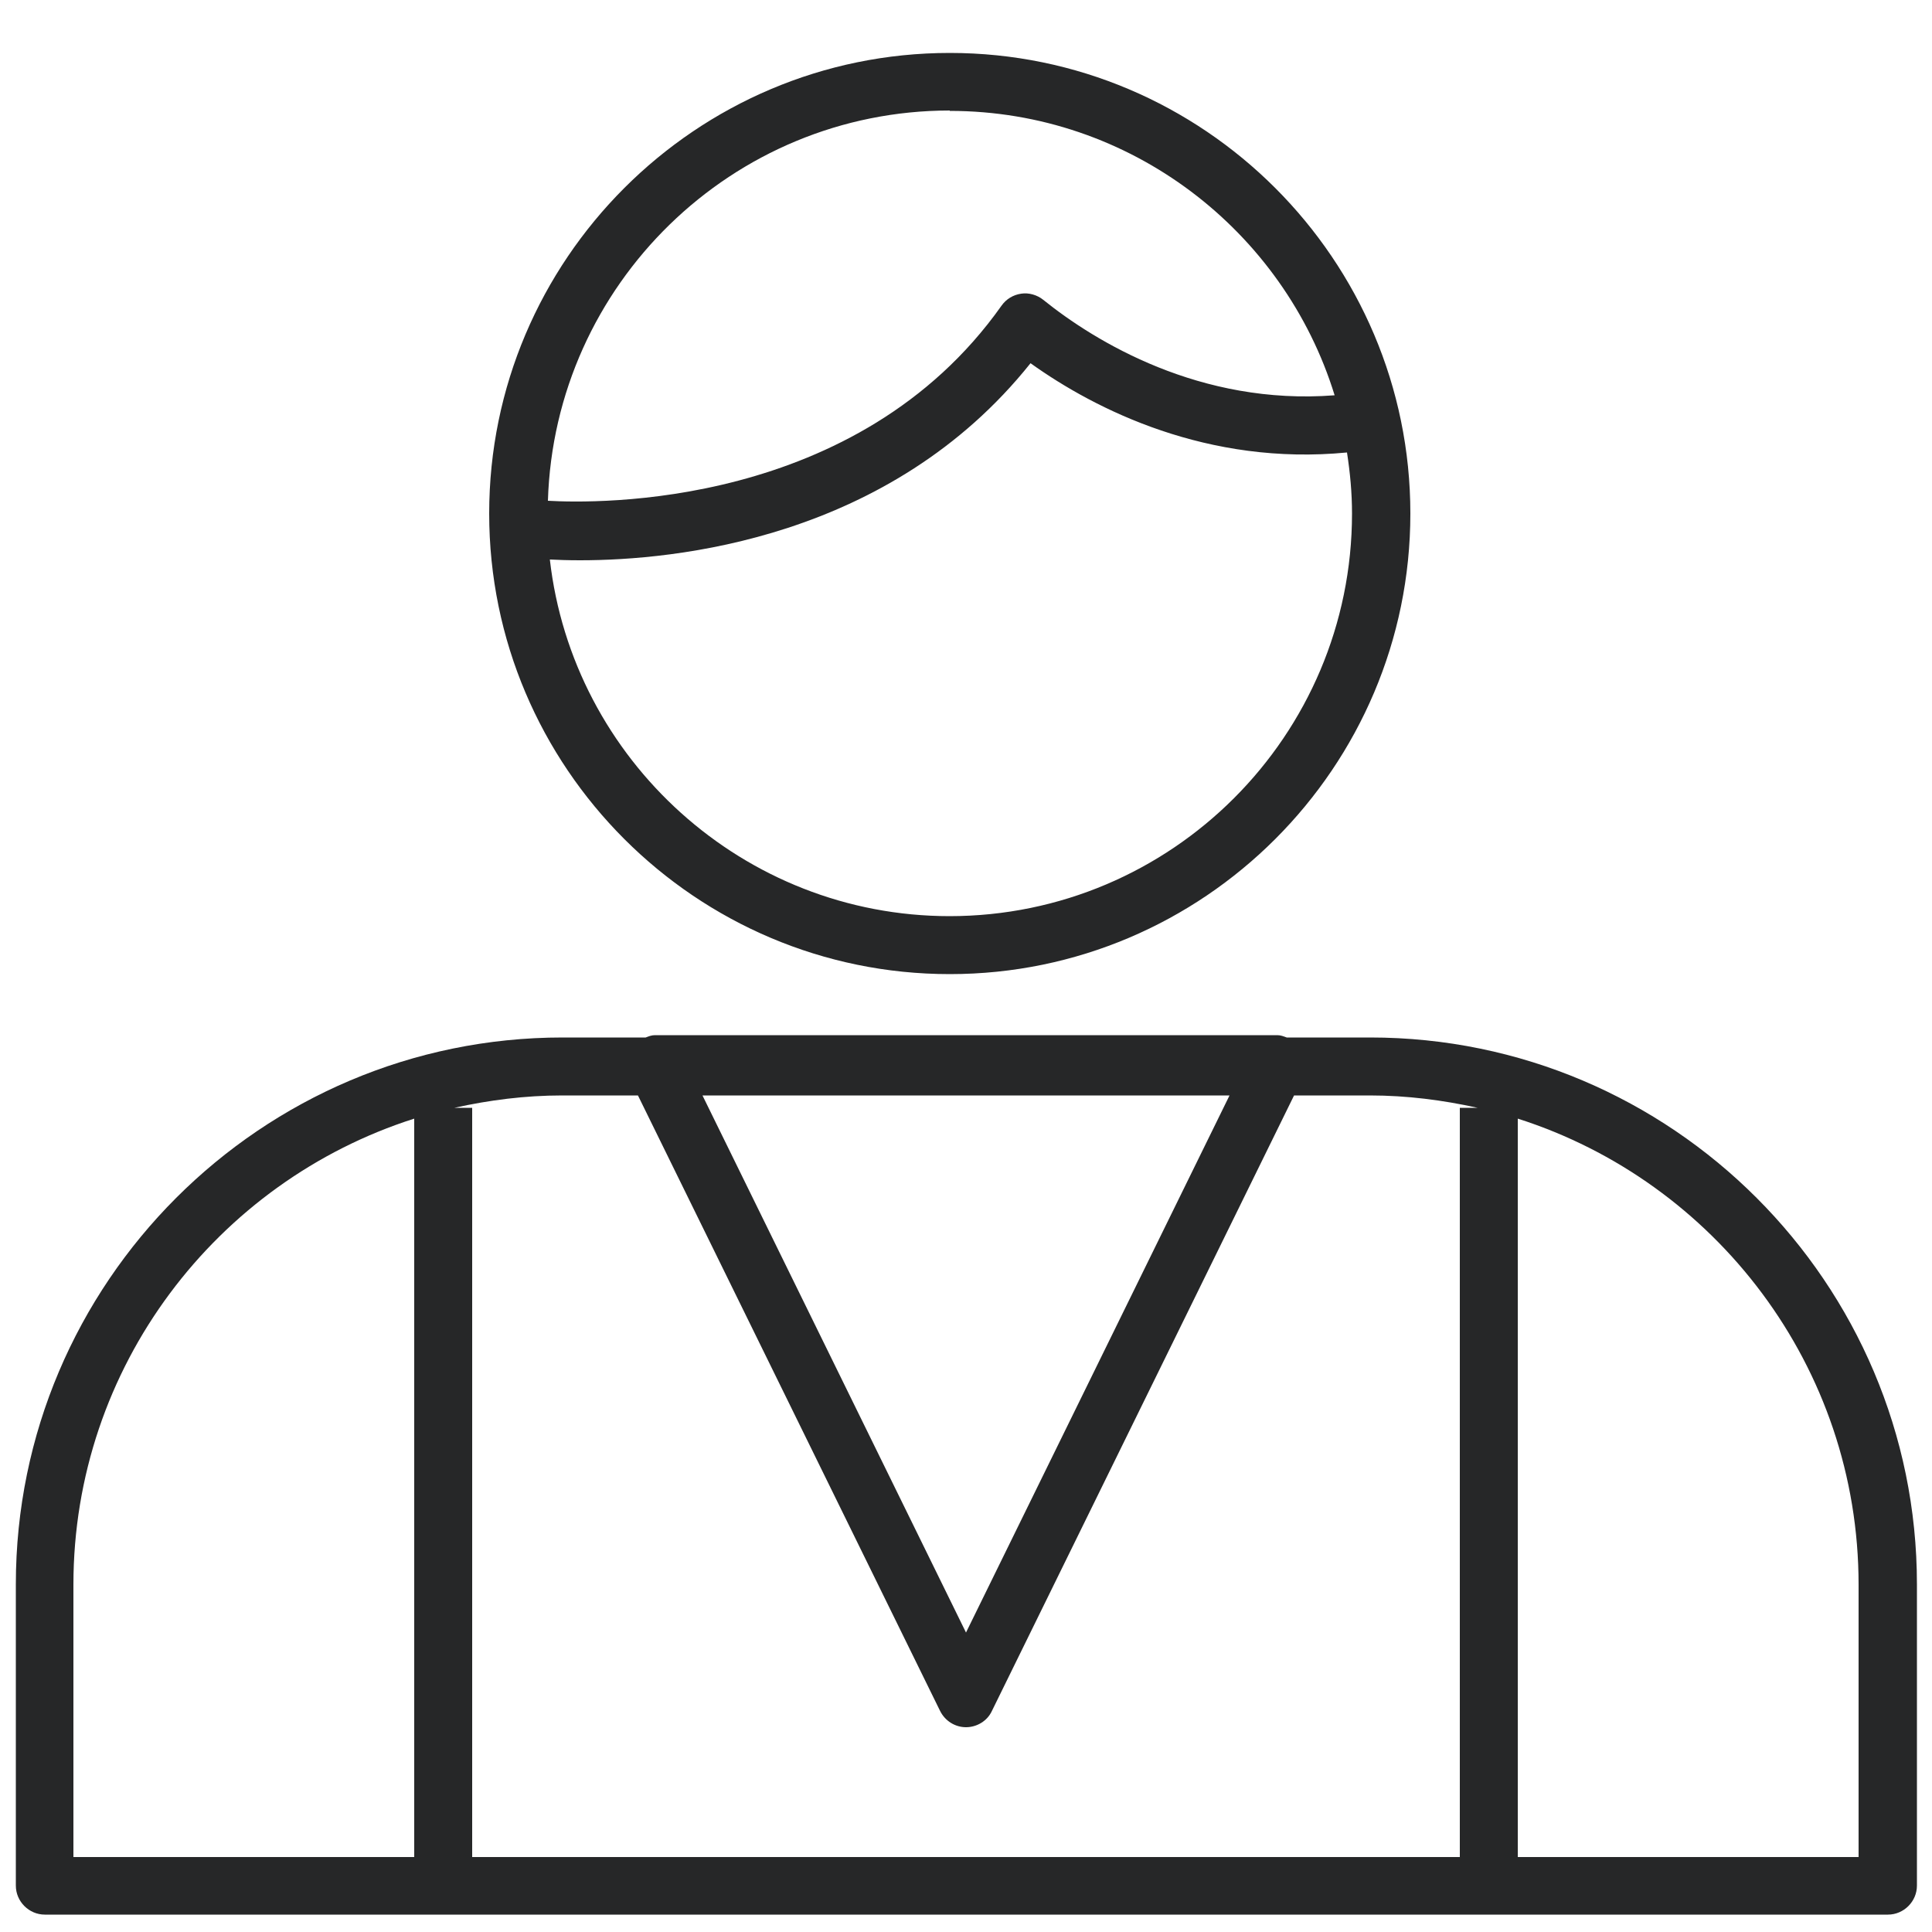
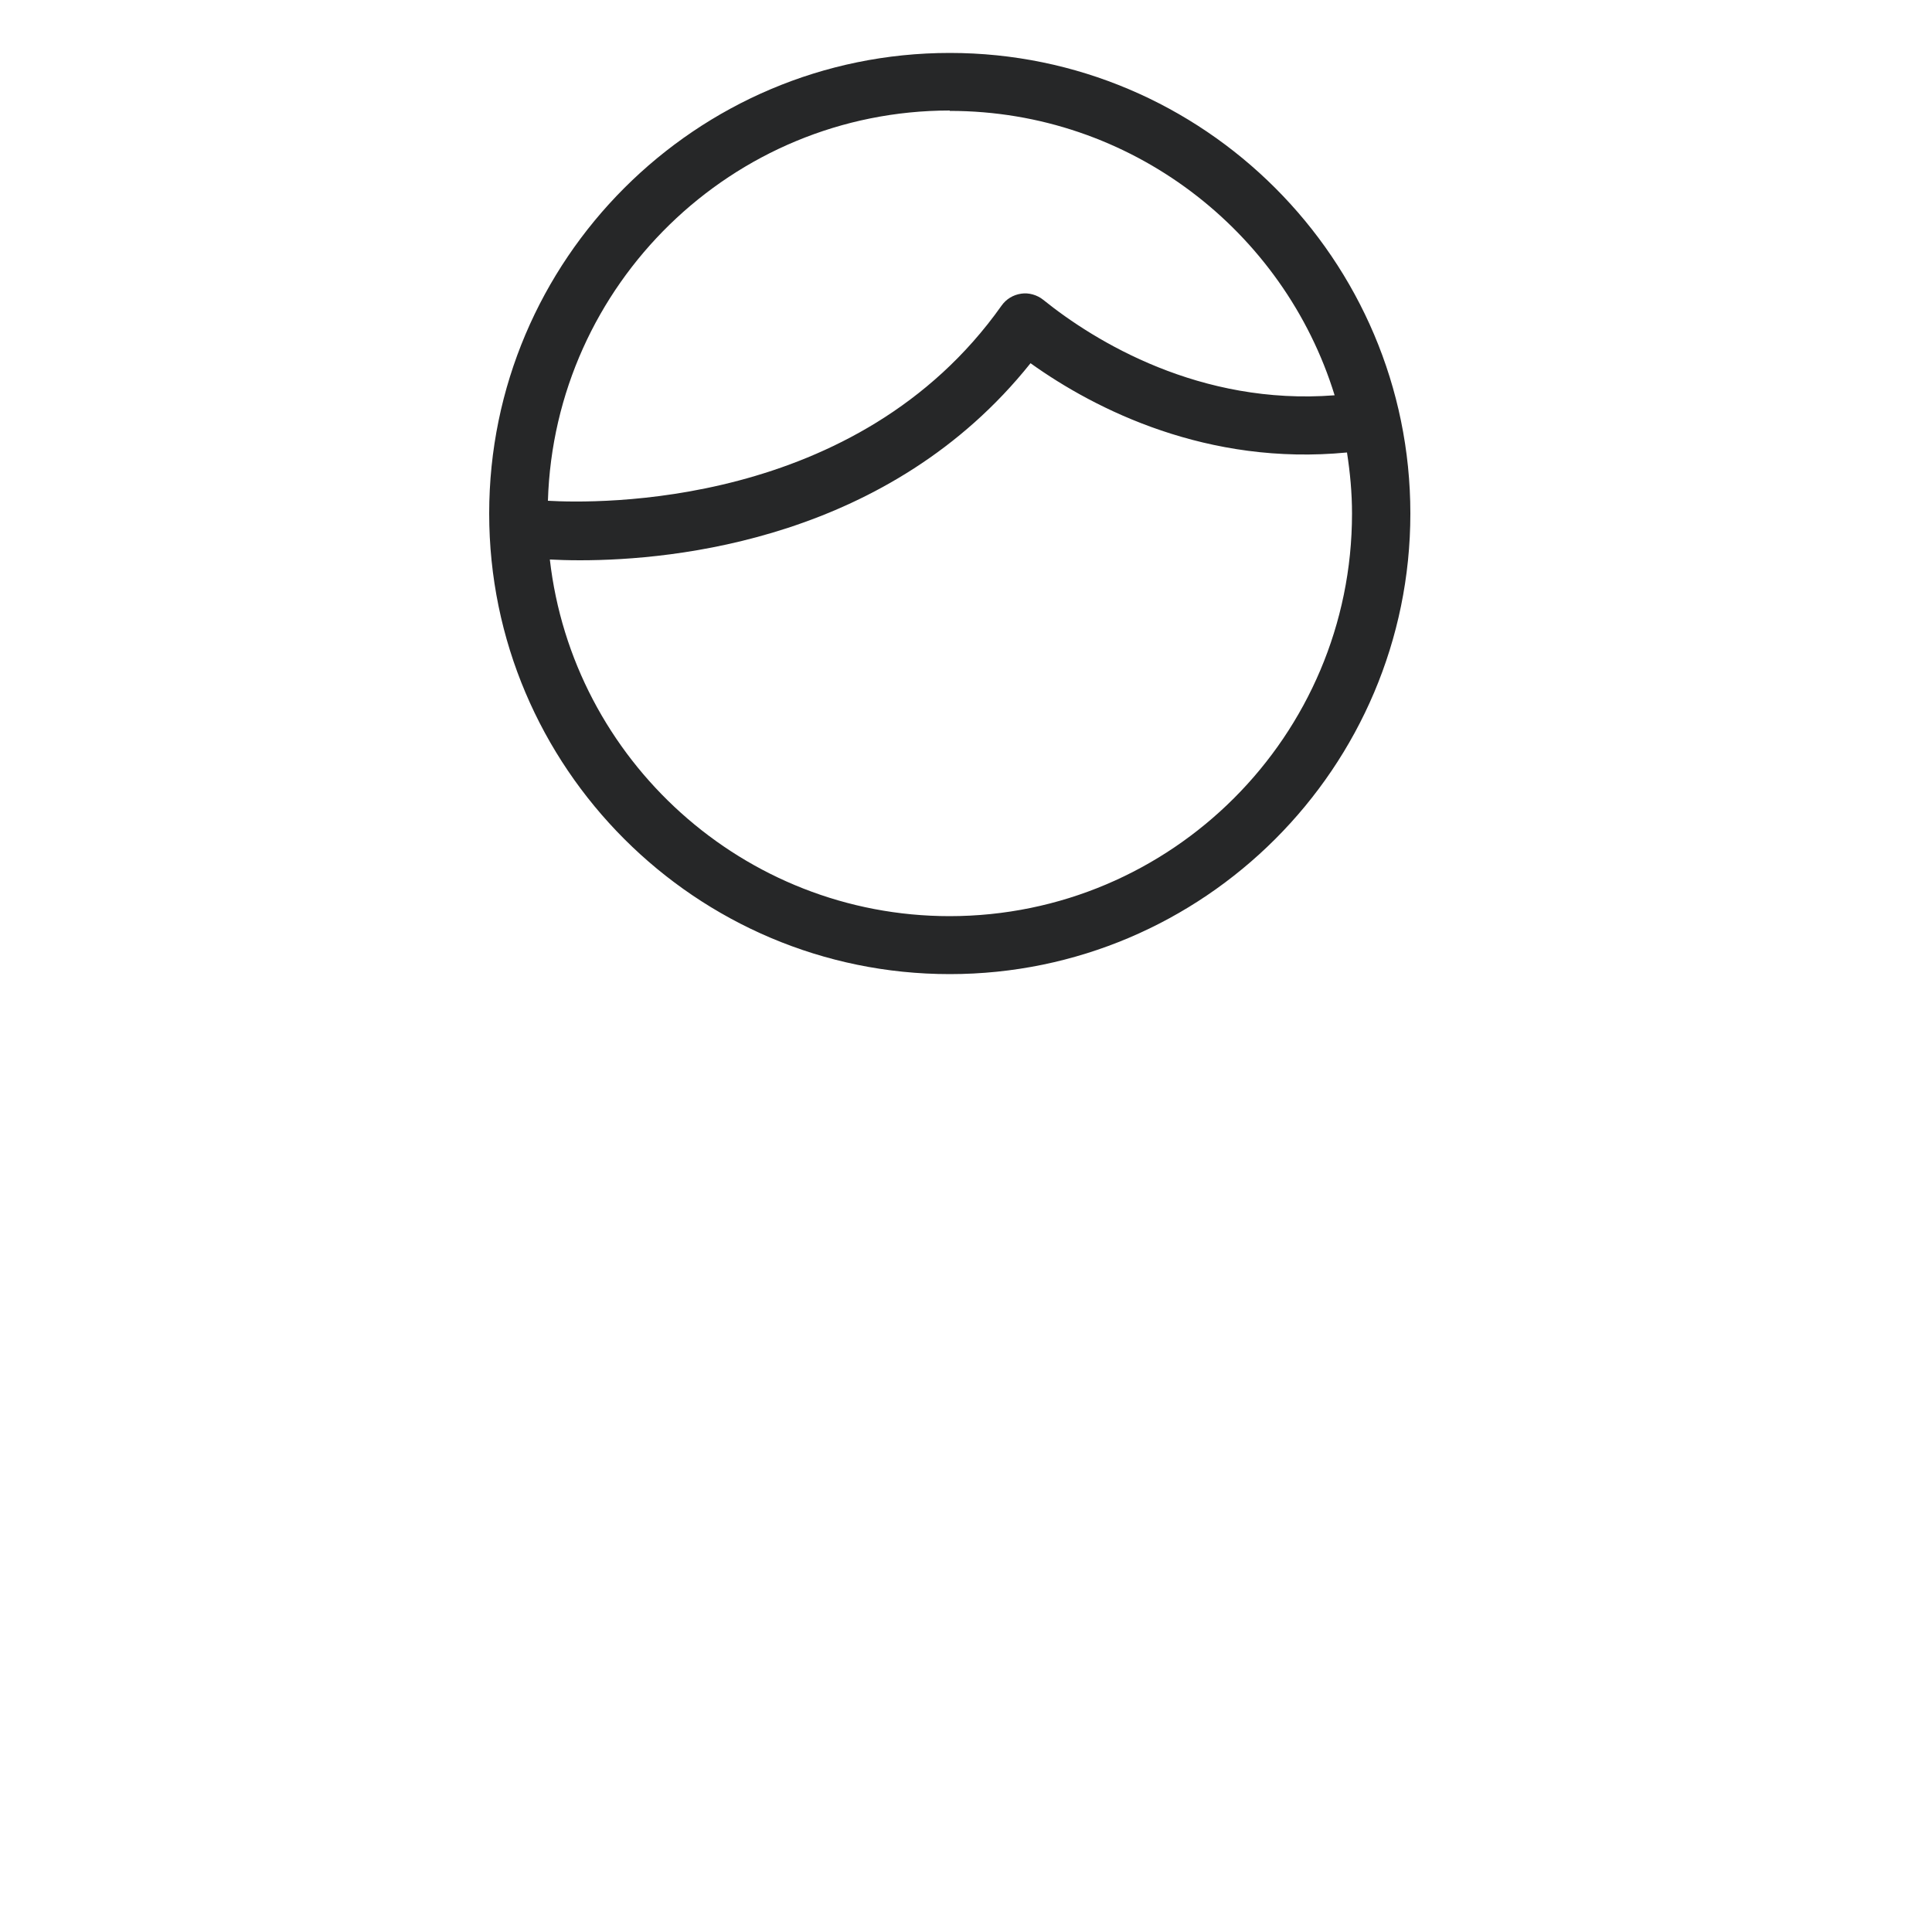
<svg xmlns="http://www.w3.org/2000/svg" id="Layer_1" data-name="Layer 1" viewBox="0 0 50 50">
  <defs>
    <style>
      .cls-1 {
        fill: #262728;
        stroke-width: 0px;
      }
    </style>
  </defs>
-   <path class="cls-1" d="M35.45,26.85h-2.15c-.08-.03-.16-.06-.24-.06h-16.11c-.09,0-.16.03-.24.06h-2.15c-7.8,0-14.15,6.35-14.15,14.15v7.8c0,.41.34.75.75.75h47.7c.41,0,.75-.34.75-.75v-7.8c0-7.8-6.35-14.15-14.15-14.15ZM31.82,28.35l-6.82,13.9-6.82-13.9h13.64ZM16.51,28.35l7.82,15.93c.13.26.39.42.67.42s.55-.16.67-.42l7.82-15.93h1.96c.96,0,1.89.12,2.79.32h-.46v19.39H12.22v-19.39h-.46c.9-.2,1.83-.32,2.79-.32h1.96ZM1.9,41.01c0-5.64,3.71-10.43,8.82-12.06v19.11H1.9v-7.05ZM48.1,48.06h-8.82v-19.11c5.11,1.63,8.82,6.42,8.82,12.06v7.05Z" />
  <path class="cls-1" d="M24.58,25.21c6.57,0,11.92-5.35,11.92-11.92S31.15,1.37,24.58,1.37s-11.92,5.35-11.92,11.92,5.35,11.92,11.92,11.92ZM24.58,23.71c-5.34,0-9.76-4.05-10.35-9.23.2.01.46.02.78.02,2.45,0,8.02-.54,11.66-5.1,1.69,1.21,4.59,2.66,8.19,2.31.08.52.13,1.04.13,1.58,0,5.75-4.67,10.42-10.42,10.42ZM24.58,2.87c4.68,0,8.65,3.11,9.96,7.36-3.48.27-6.2-1.39-7.54-2.47-.16-.13-.38-.19-.57-.16-.21.03-.39.14-.51.31-3.73,5.27-10.5,5.12-11.74,5.05.17-5.6,4.77-10.1,10.4-10.1Z" />
</svg>